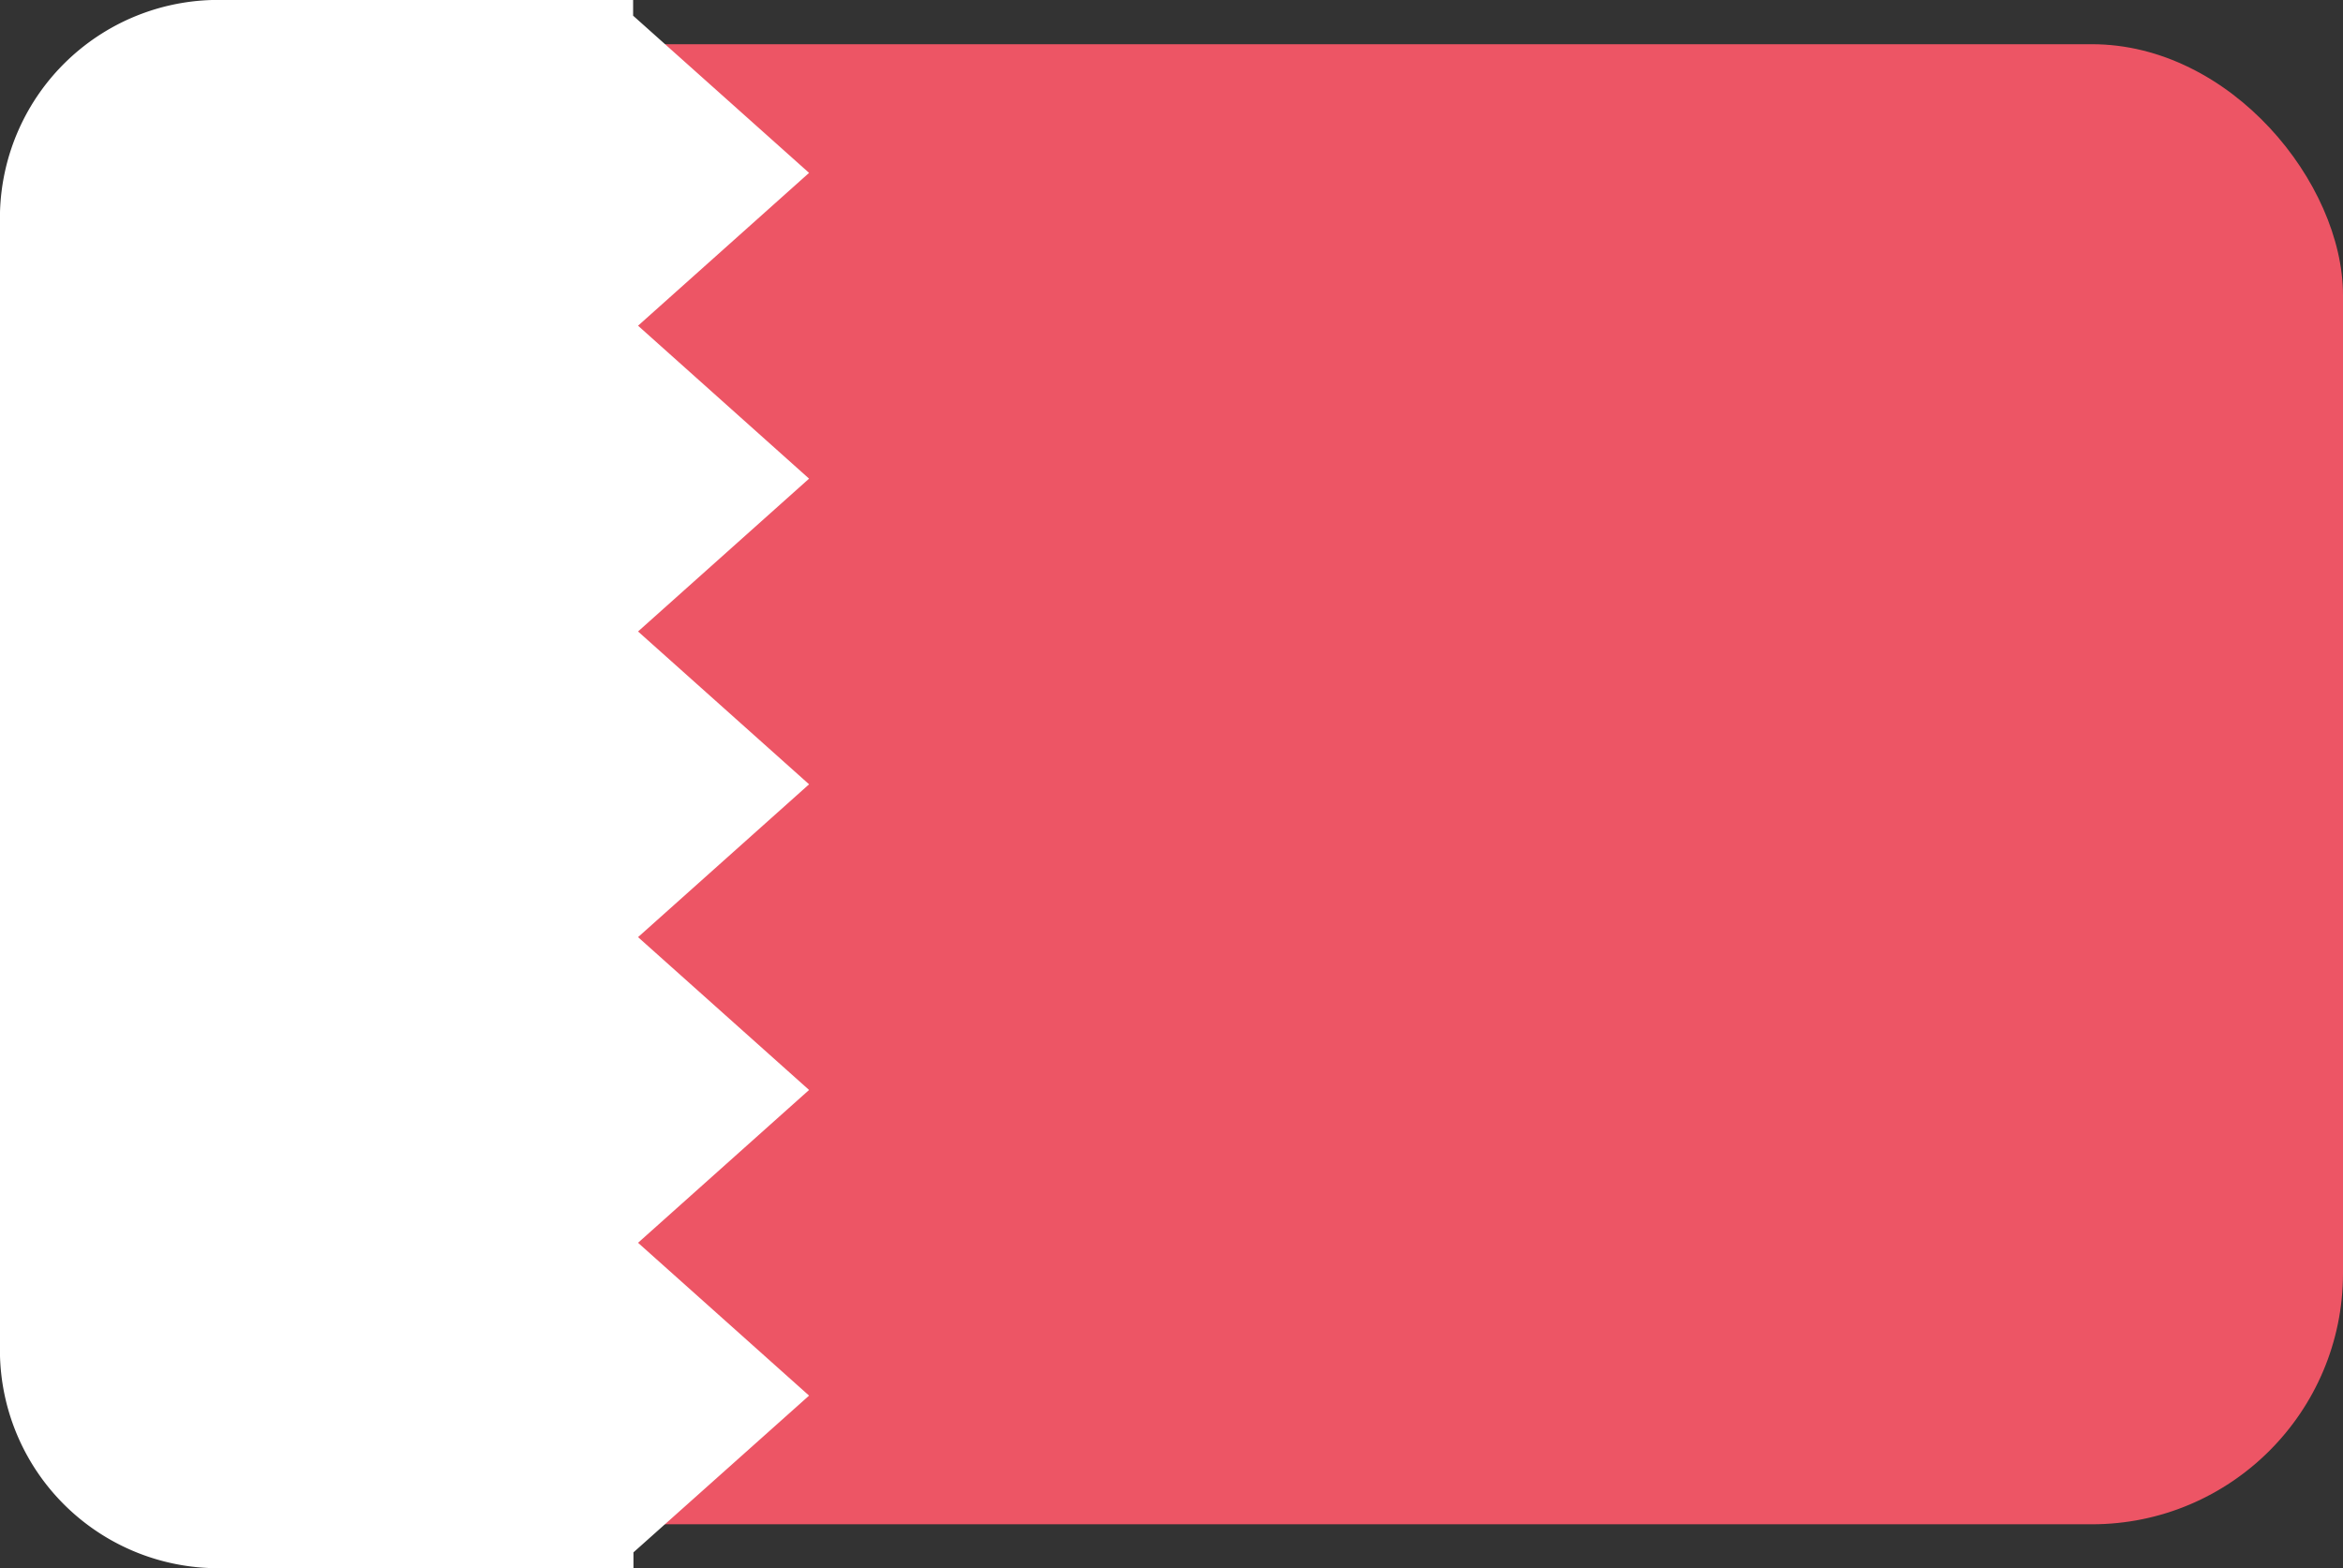
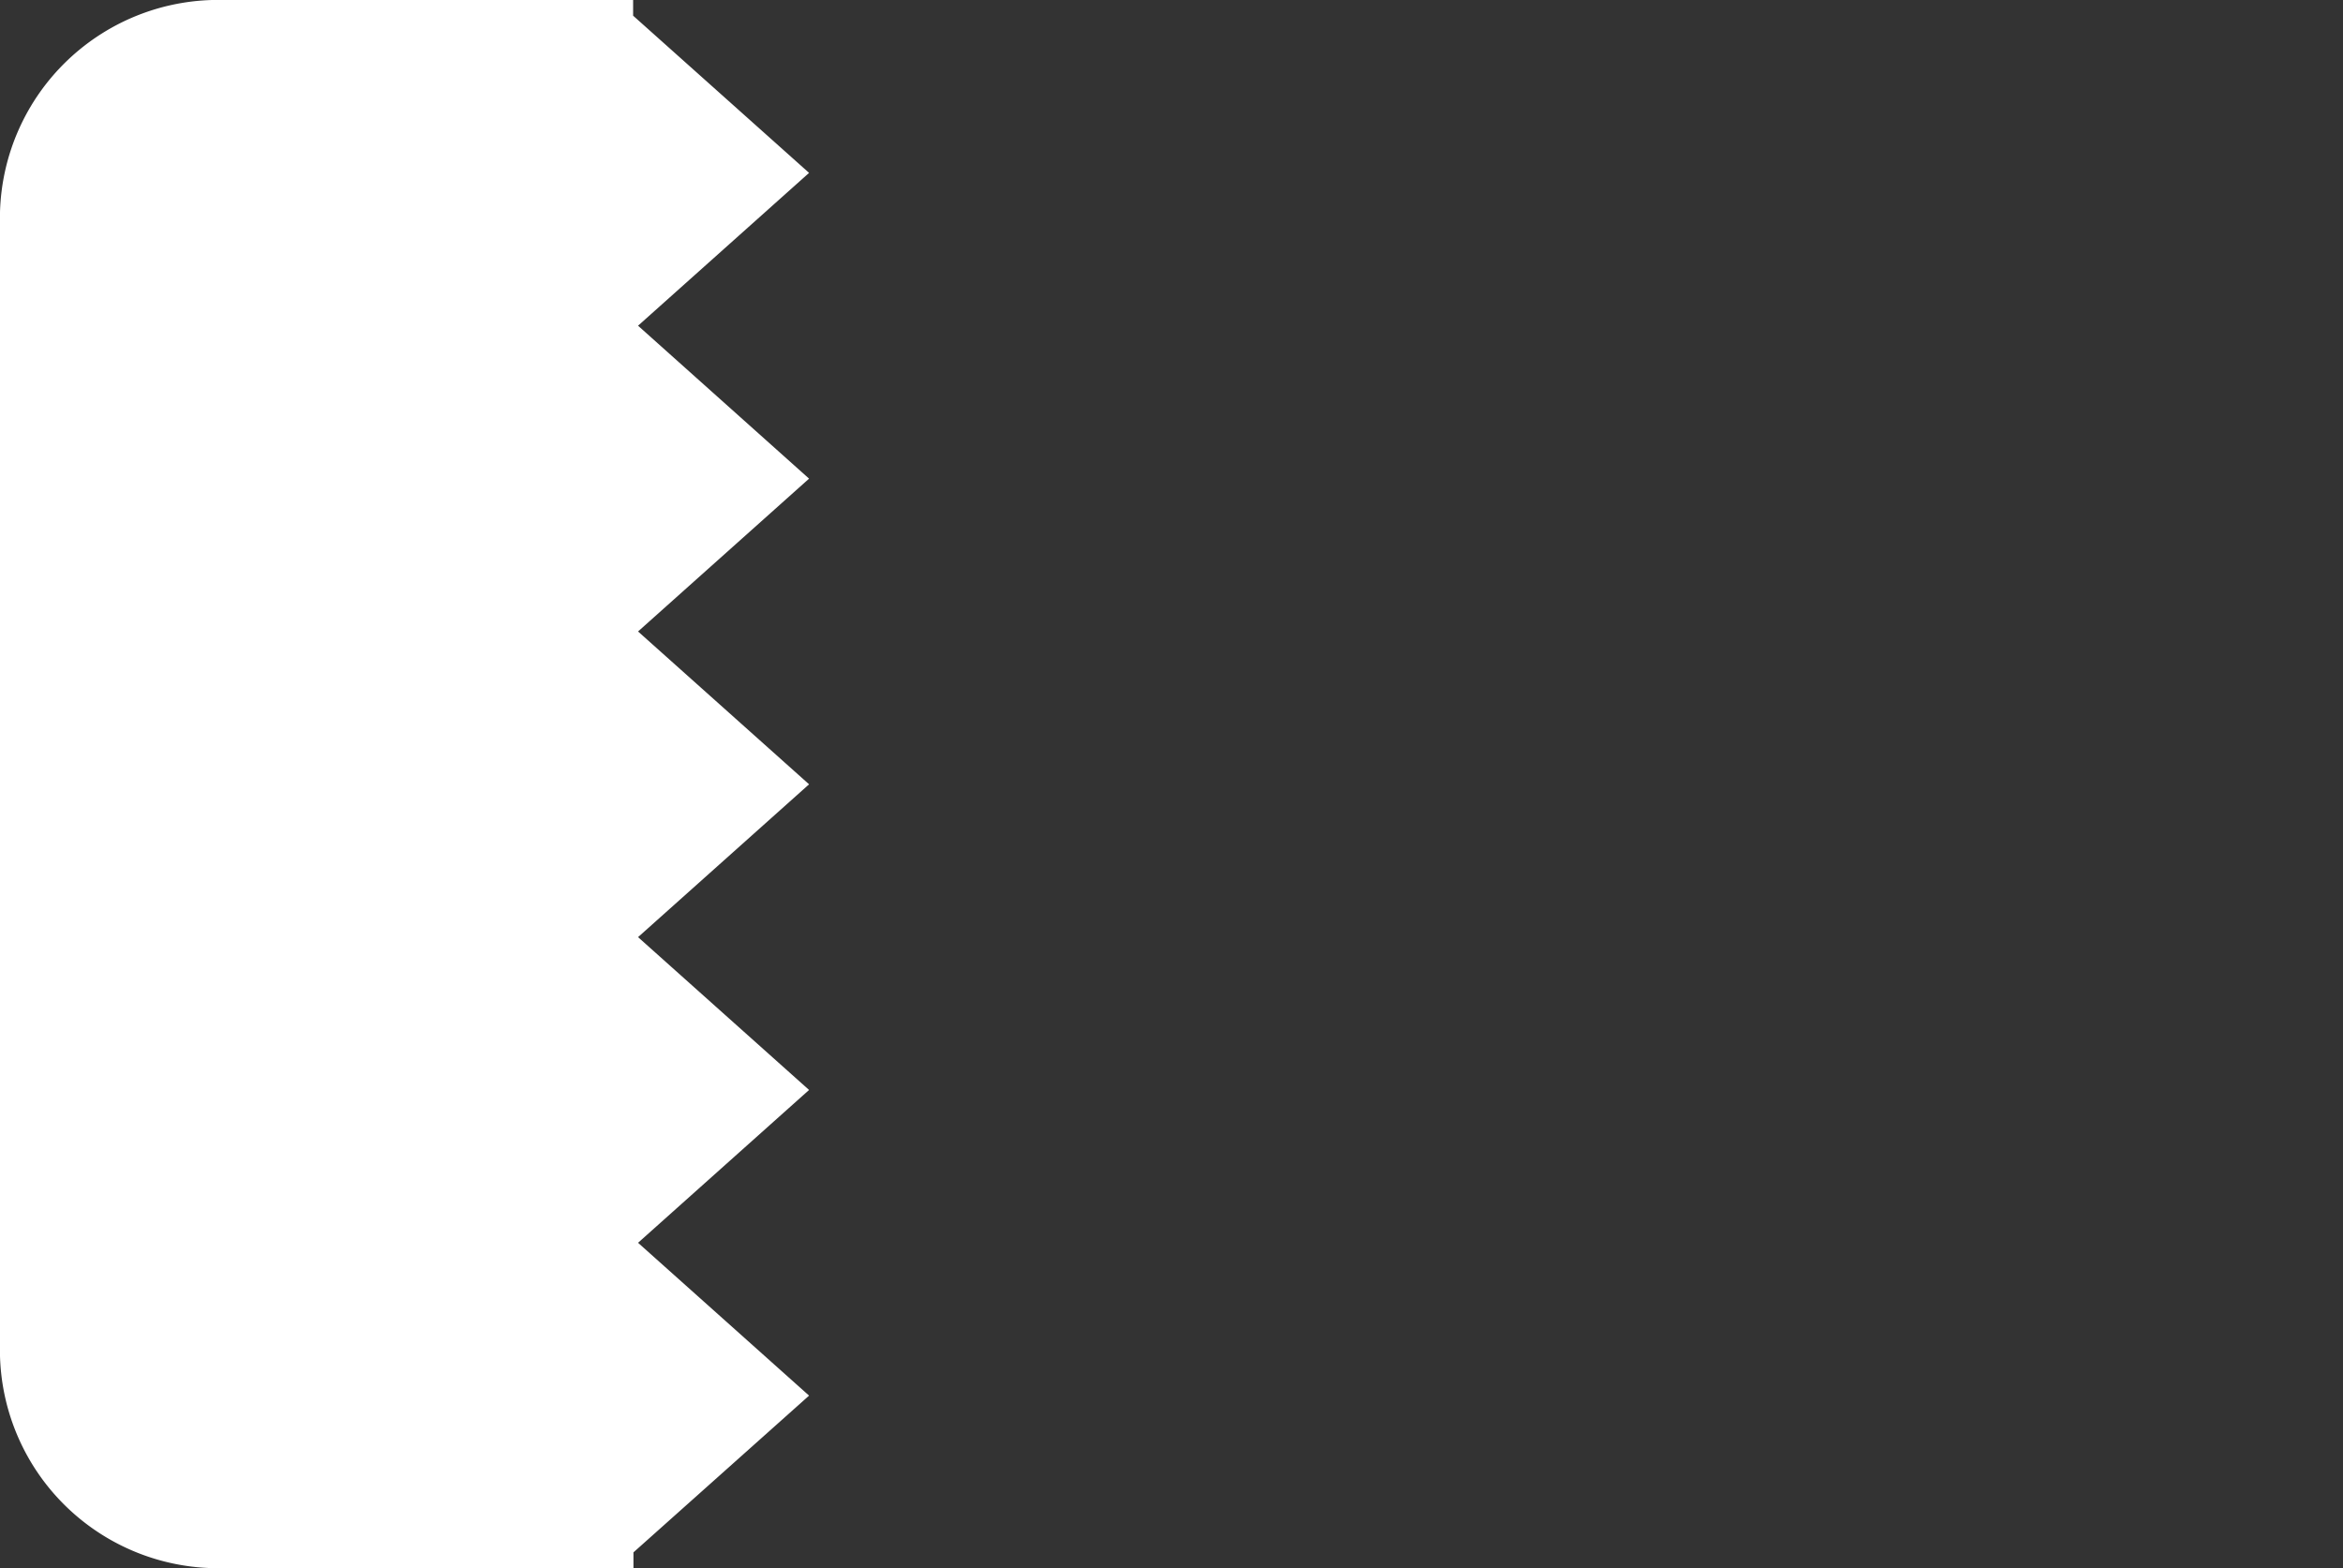
<svg xmlns="http://www.w3.org/2000/svg" id="Flags" width="59.349" height="39.72" viewBox="0 0 59.349 39.72">
  <rect x="0" y="0" width="59.349" height="39.72" fill="#333333" stroke="none" />
  <defs>
    <style>
      .cls-1 {
        fill: #ed5565;
      }

      .cls-2 {
        fill: #fff;
      }
    </style>
  </defs>
  <g id="Bahrain" transform="translate(0 0)">
    <g id="Group_146" data-name="Group 146" transform="translate(0 0)">
-       <rect id="Rounded_Rectangle_7_copy-13" class="cls-1" width="58.759" height="37.489" rx="6.36" transform="translate(0.59 1.12)" />
      <path id="Shape" class="cls-2" d="M21.024,35.92l-4.332-3.871,4.332-3.871-4.332-3.871,4.332-3.871-4.332-3.871,4.332-3.871L16.692,8.82l4.332-3.871L16.567.967V.57H6.2A5.529,5.529,0,0,0,.53,5.946V34.914A5.529,5.529,0,0,0,6.2,40.29H16.576v-.4Z" transform="translate(-0.53 -0.57)" />
    </g>
  </g>
</svg>